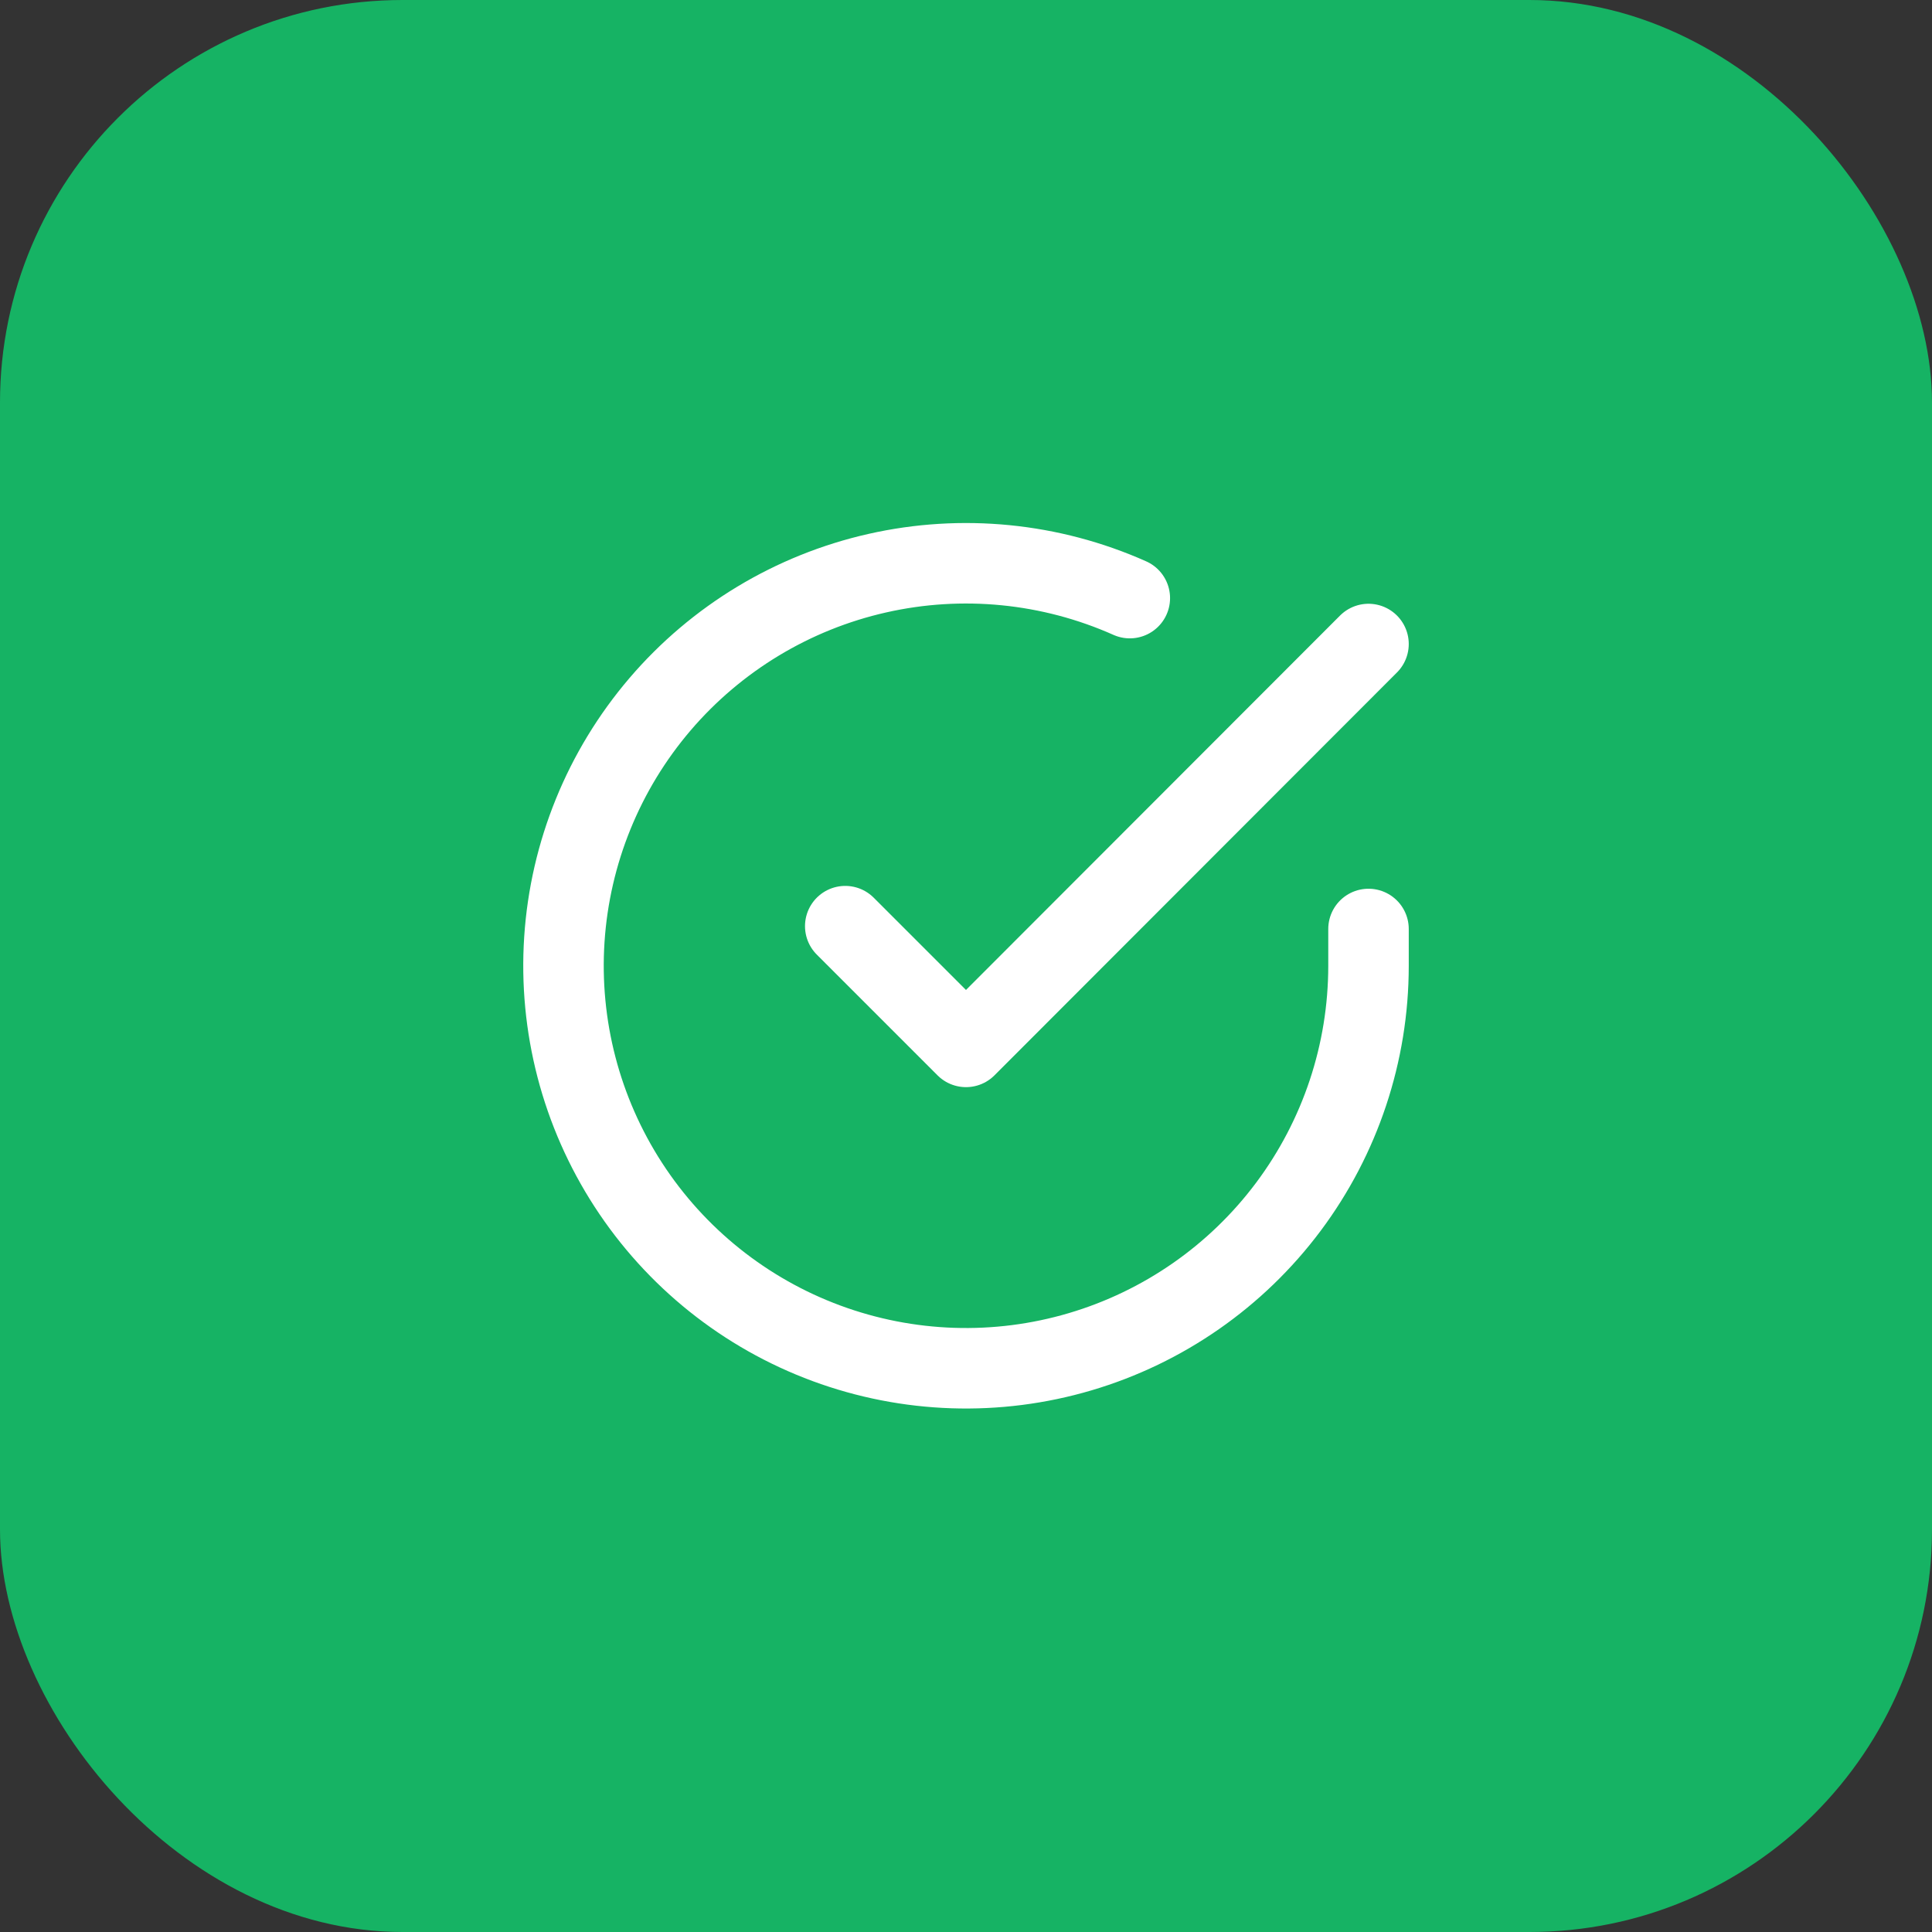
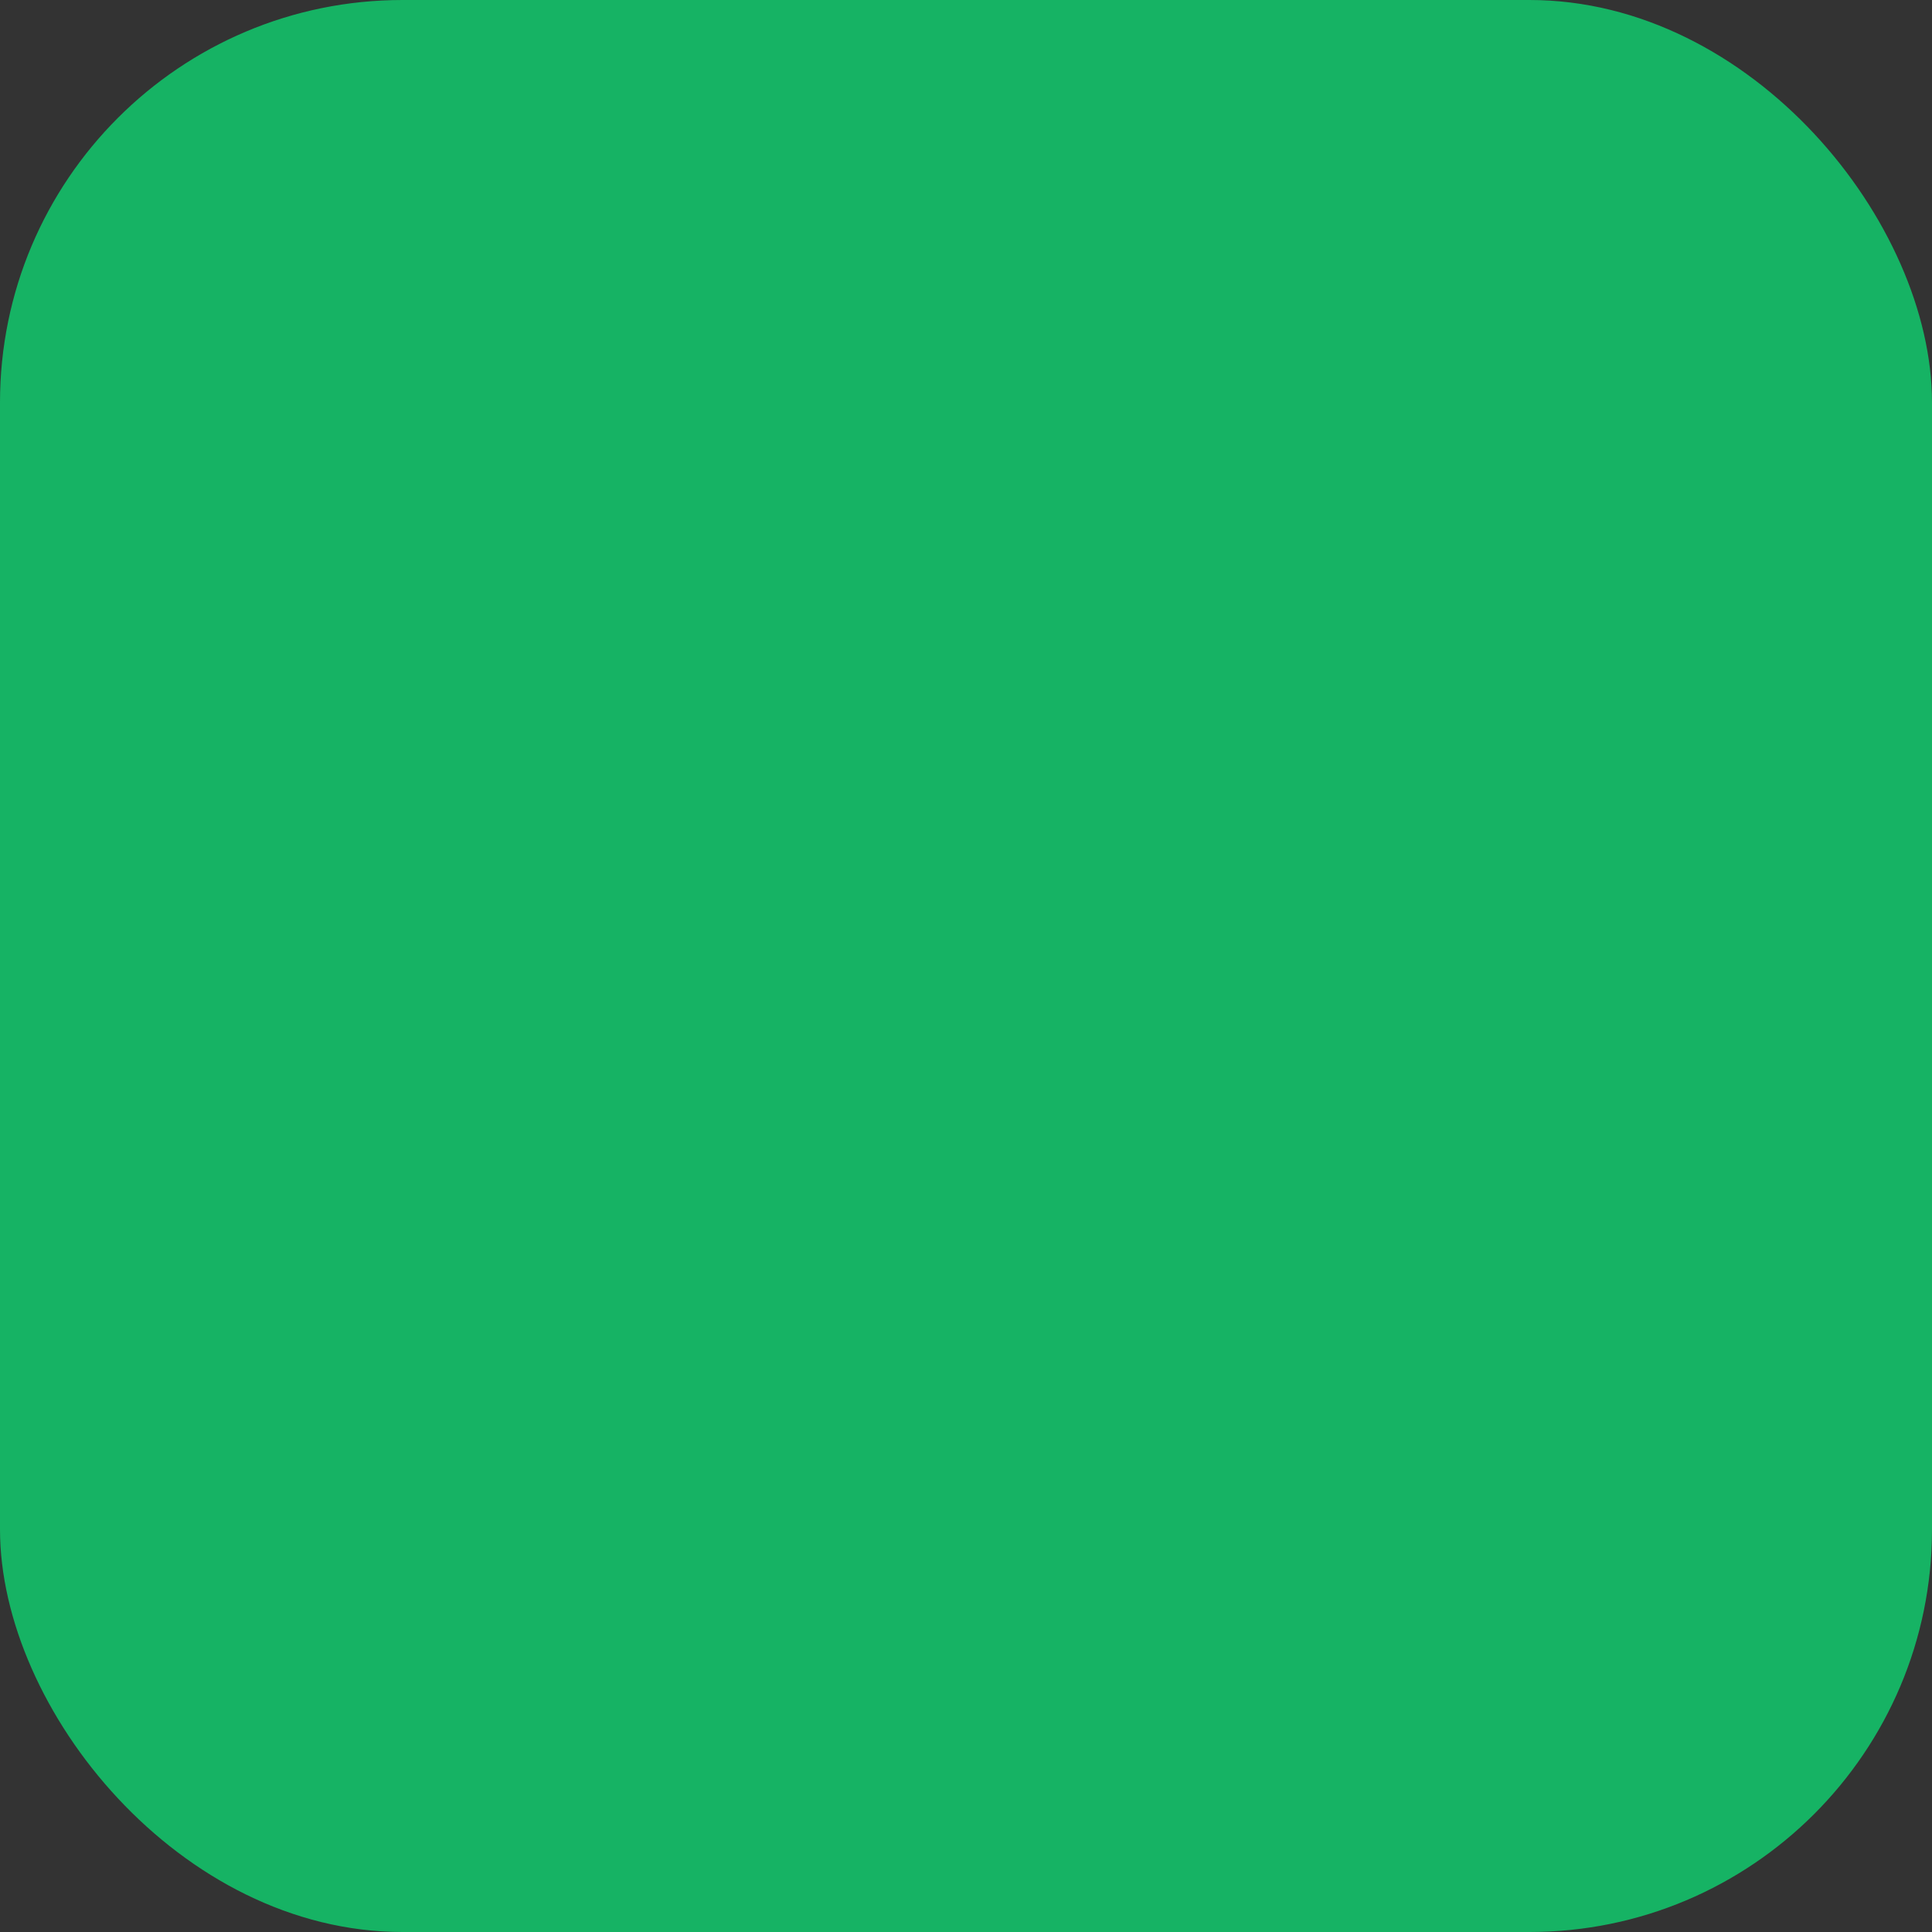
<svg xmlns="http://www.w3.org/2000/svg" width="86" height="86" viewBox="0 0 86 86" fill="none">
  <rect x="0" y="0" width="86" height="86" fill="#333333" stroke="none" />
  <rect width="86" height="86" rx="17.917" fill="#16B364" />
-   <path d="M60.917 41.352V43C60.915 46.864 59.664 50.623 57.35 53.718C55.037 56.812 51.785 59.076 48.08 60.171C44.375 61.267 40.415 61.135 36.791 59.796C33.167 58.457 30.073 55.983 27.97 52.742C25.867 49.5 24.868 45.666 25.122 41.811C25.377 37.956 26.87 34.286 29.38 31.349C31.891 28.412 35.283 26.365 39.052 25.514C42.82 24.662 46.763 25.052 50.292 26.624M60.917 28.667L43 46.601L37.625 41.226" stroke="white" stroke-width="3.583" stroke-linecap="round" stroke-linejoin="round" />
</svg>